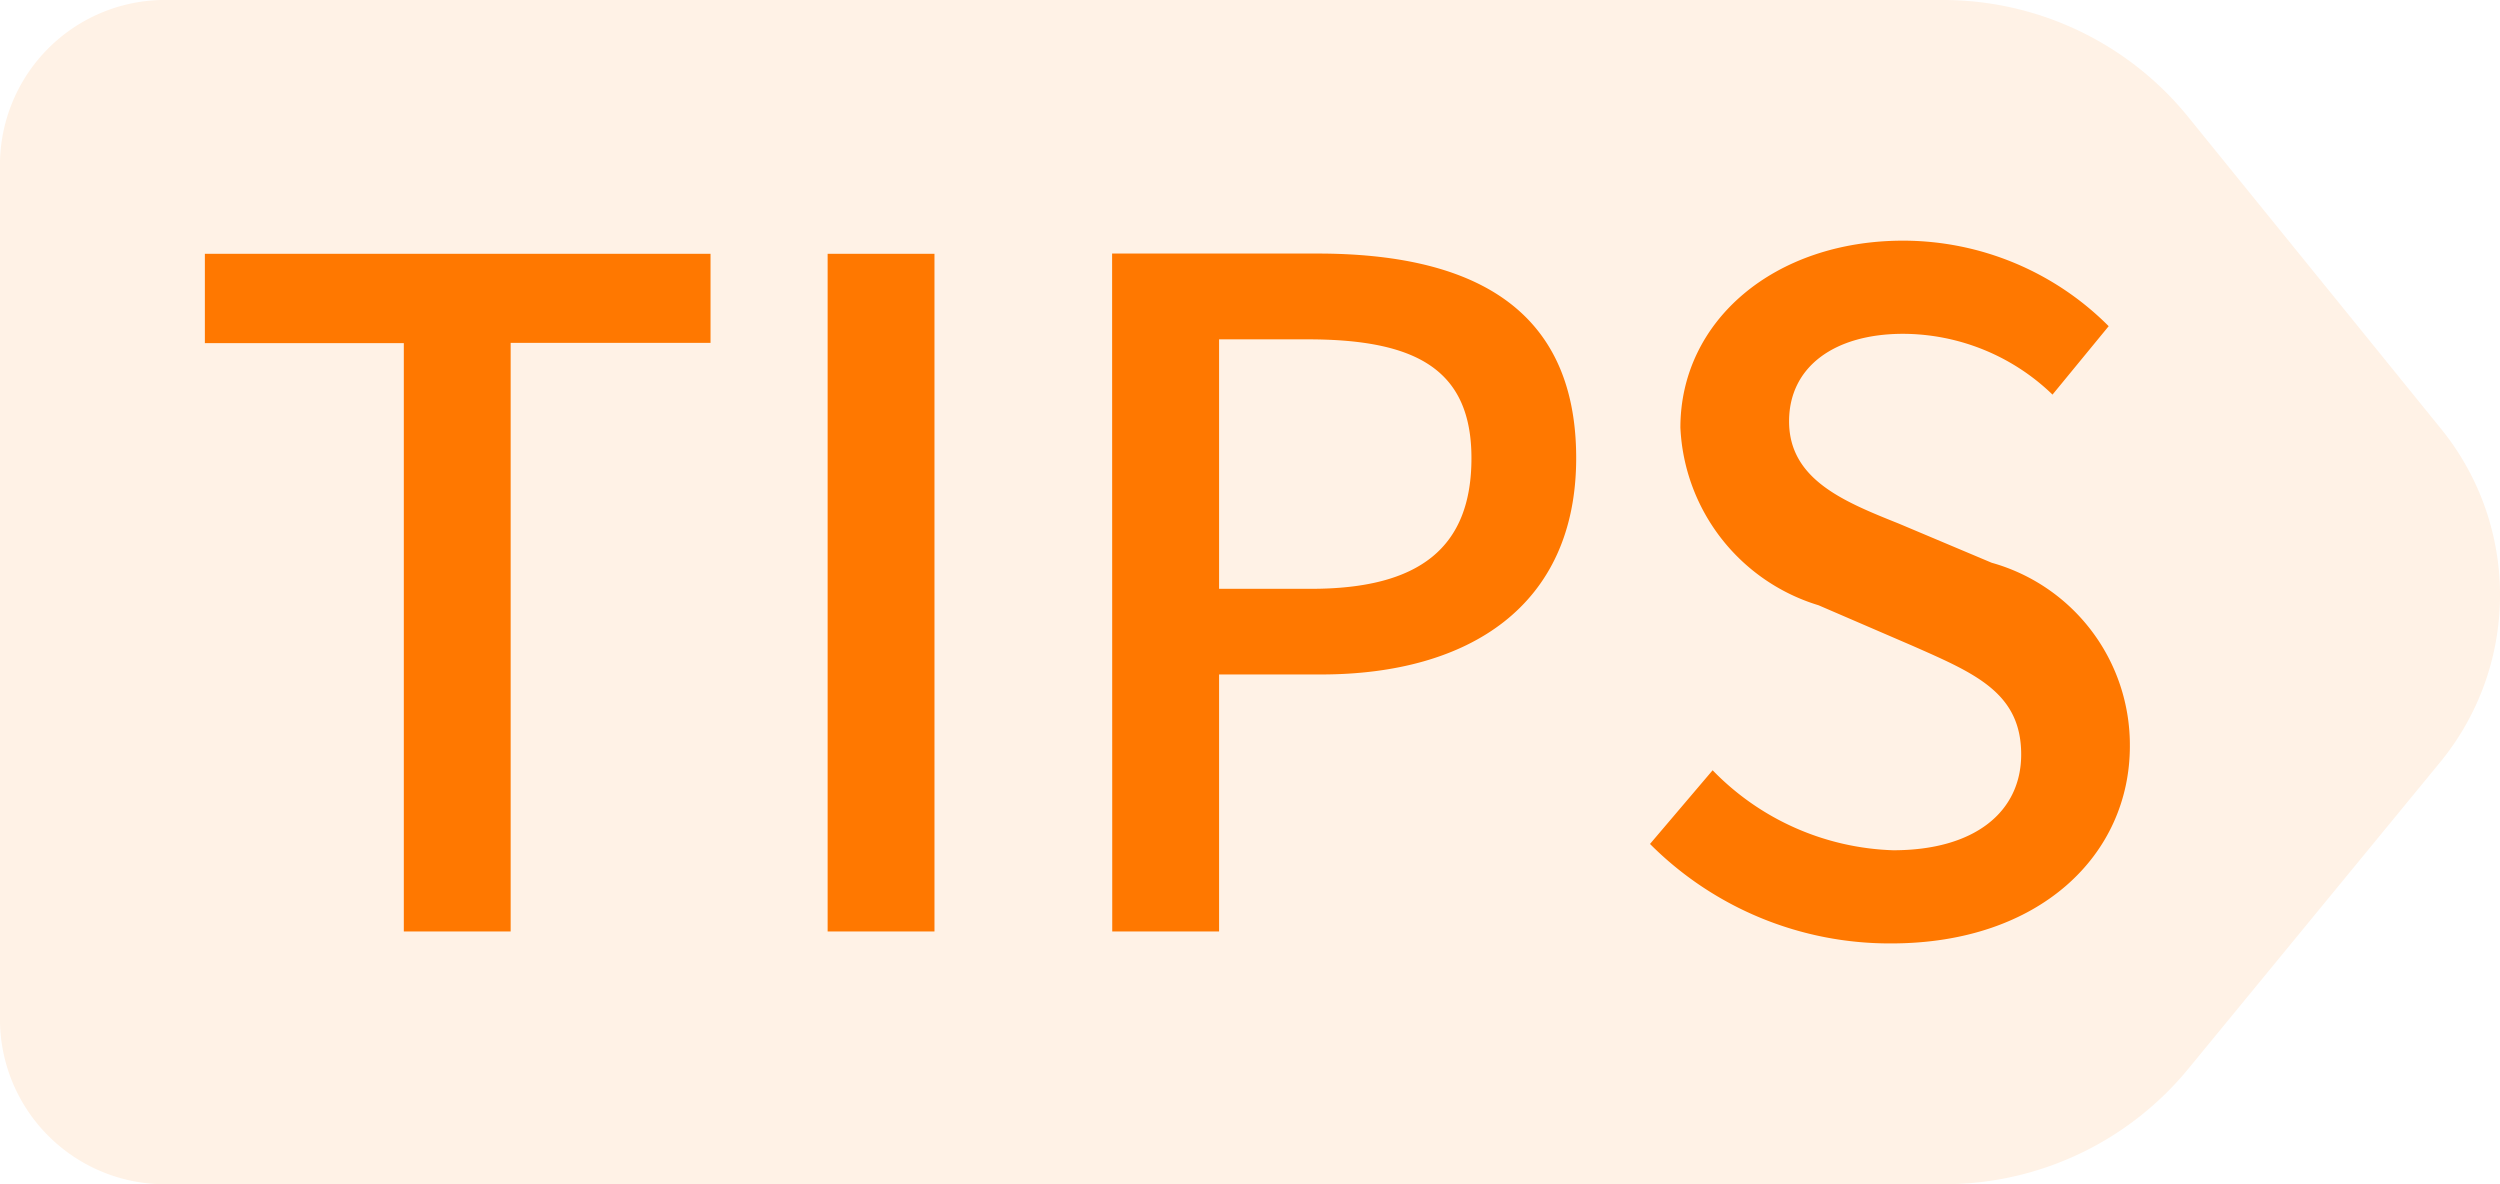
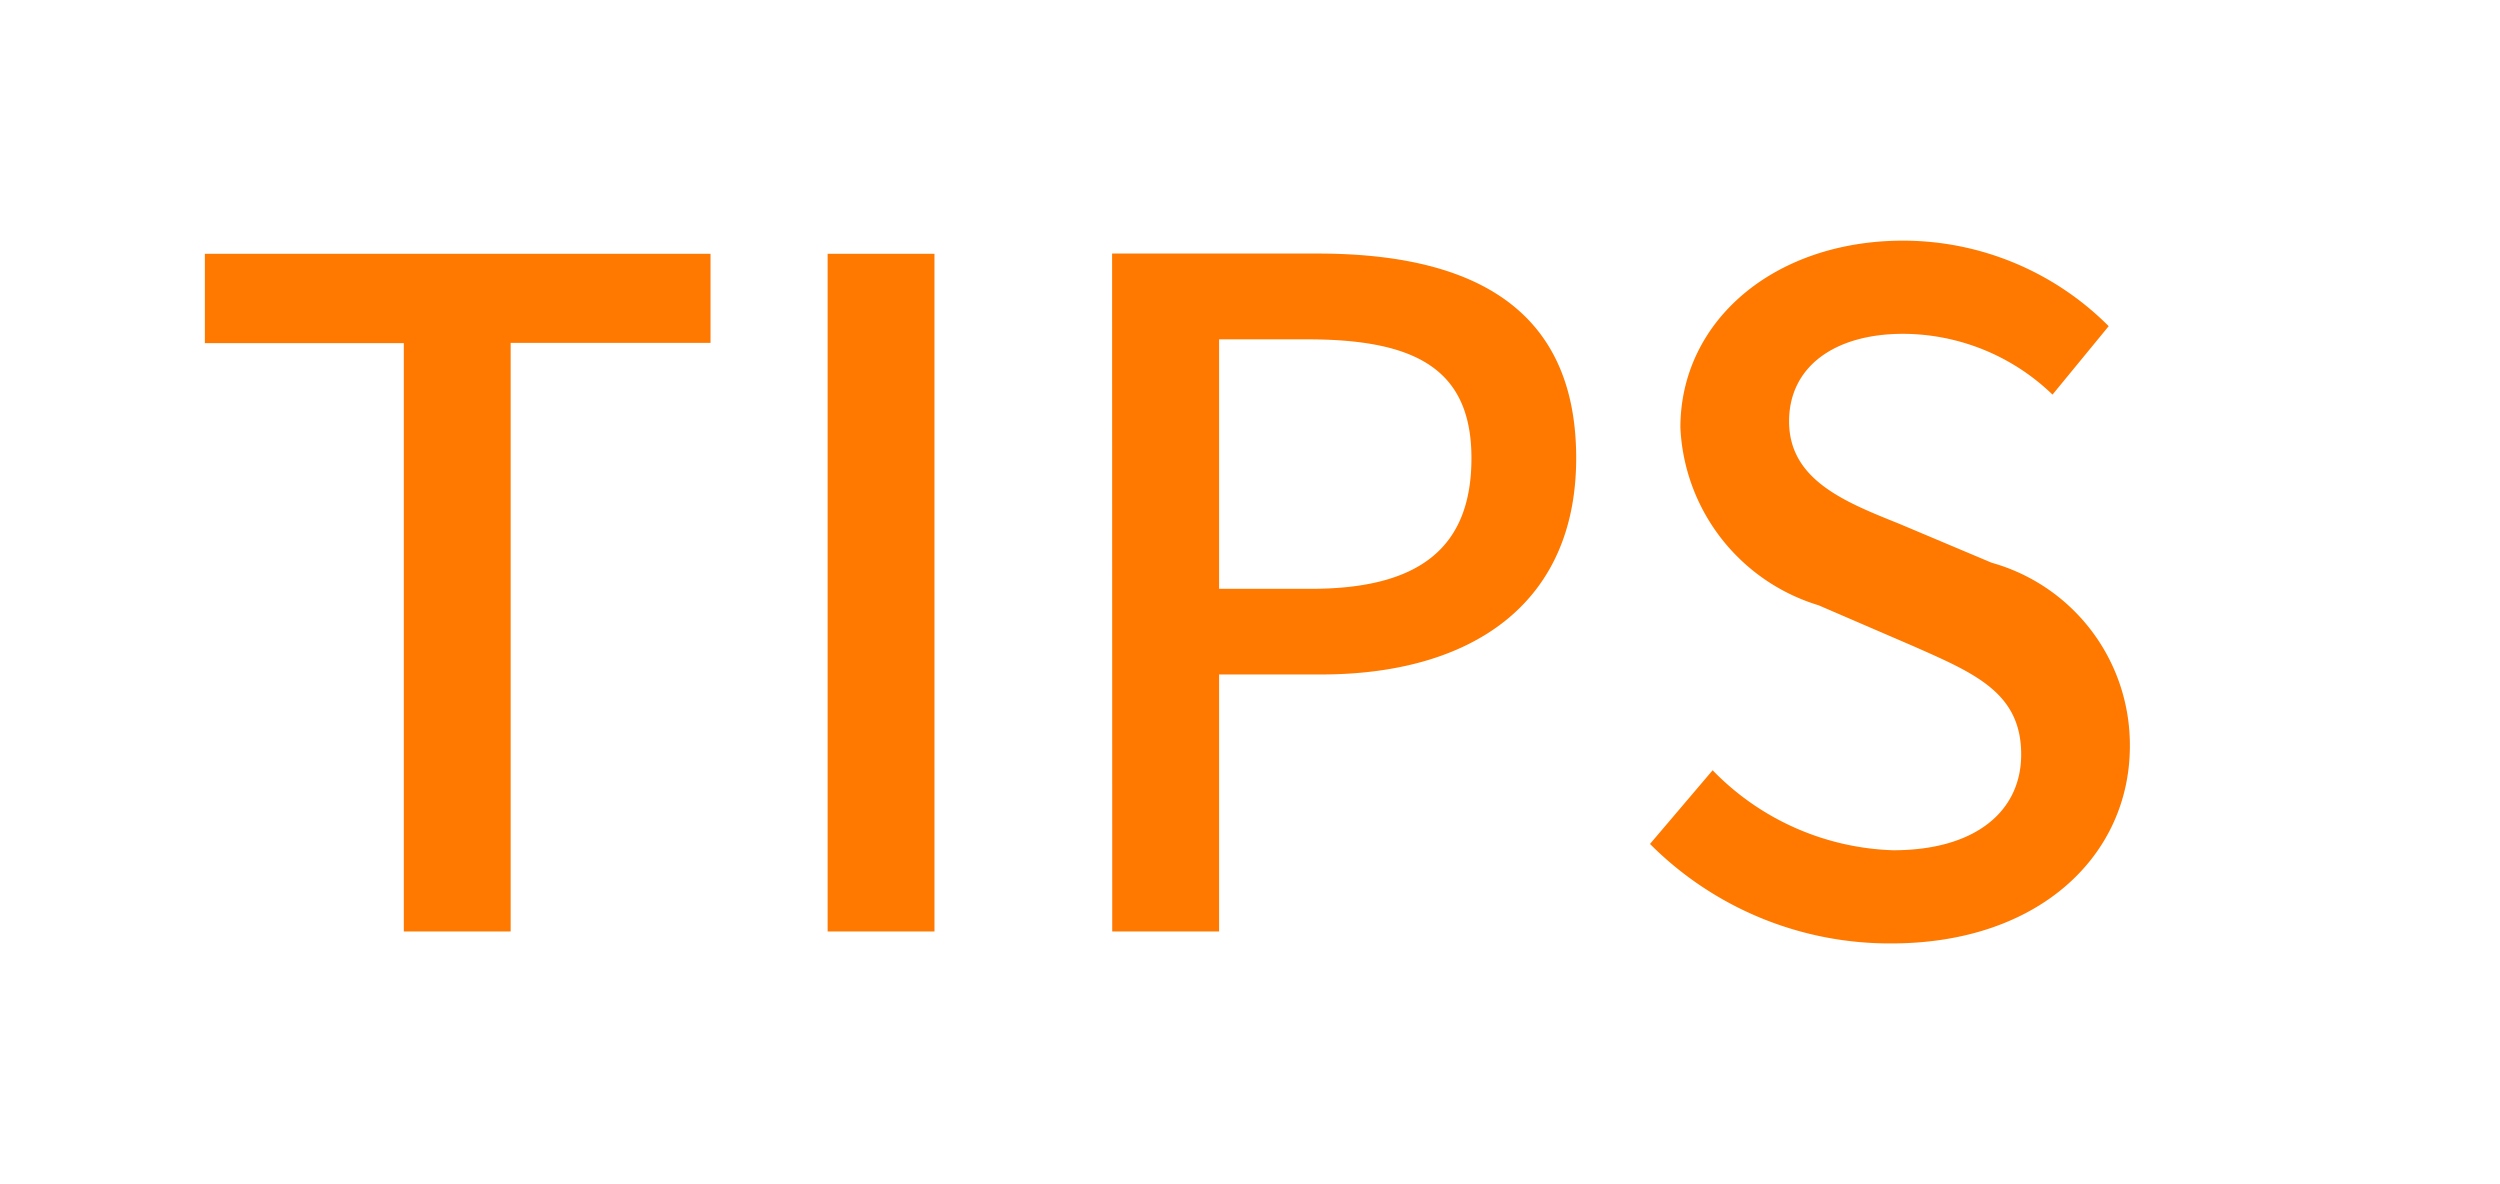
<svg xmlns="http://www.w3.org/2000/svg" width="38" height="18" viewBox="0 0 38 18">
  <defs>
    <style>.a,.b{fill:#ff7800;}.a{opacity:0.1;}</style>
  </defs>
  <g transform="translate(-610.32 -667.01)">
-     <path class="a" d="M2.447,0H29.558a4.8,4.8,0,0,1,3.728,1.809l3.838,4.734a4.006,4.006,0,0,1-.016,5.021l-3.823,4.654A4.8,4.8,0,0,1,29.579,18H2.447A2.511,2.511,0,0,1,0,15.429V2.571A2.511,2.511,0,0,1,2.447,0Z" transform="translate(610.32 667.01)" />
    <path class="b" d="M3.458,0H5.082V-8.946H8.12V-10.3H.434v1.358H3.458ZM9.9,0h1.624V-10.3H9.9Zm4.326,0h1.624V-3.906H17.4c2.24,0,3.878-1.036,3.878-3.29,0-2.324-1.638-3.108-3.934-3.108H14.224Zm1.624-5.208V-9h1.344c1.638,0,2.492.448,2.492,1.806S18.9-5.208,17.248-5.208ZM26.068.182c2.254,0,3.626-1.344,3.626-3a2.877,2.877,0,0,0-2.1-2.786L26.18-6.2c-.84-.336-1.666-.672-1.666-1.554,0-.826.686-1.33,1.736-1.33a3.282,3.282,0,0,1,2.268.924L29.372-9.2a4.414,4.414,0,0,0-3.122-1.3c-1.96,0-3.388,1.218-3.388,2.842a2.964,2.964,0,0,0,2.1,2.7l1.428.616c.952.42,1.652.714,1.652,1.652,0,.868-.7,1.456-1.946,1.456A4,4,0,0,1,23.352-2.45L22.4-1.33A5.141,5.141,0,0,0,26.068.182Z" transform="translate(613 681.168)" />
  </g>
</svg>